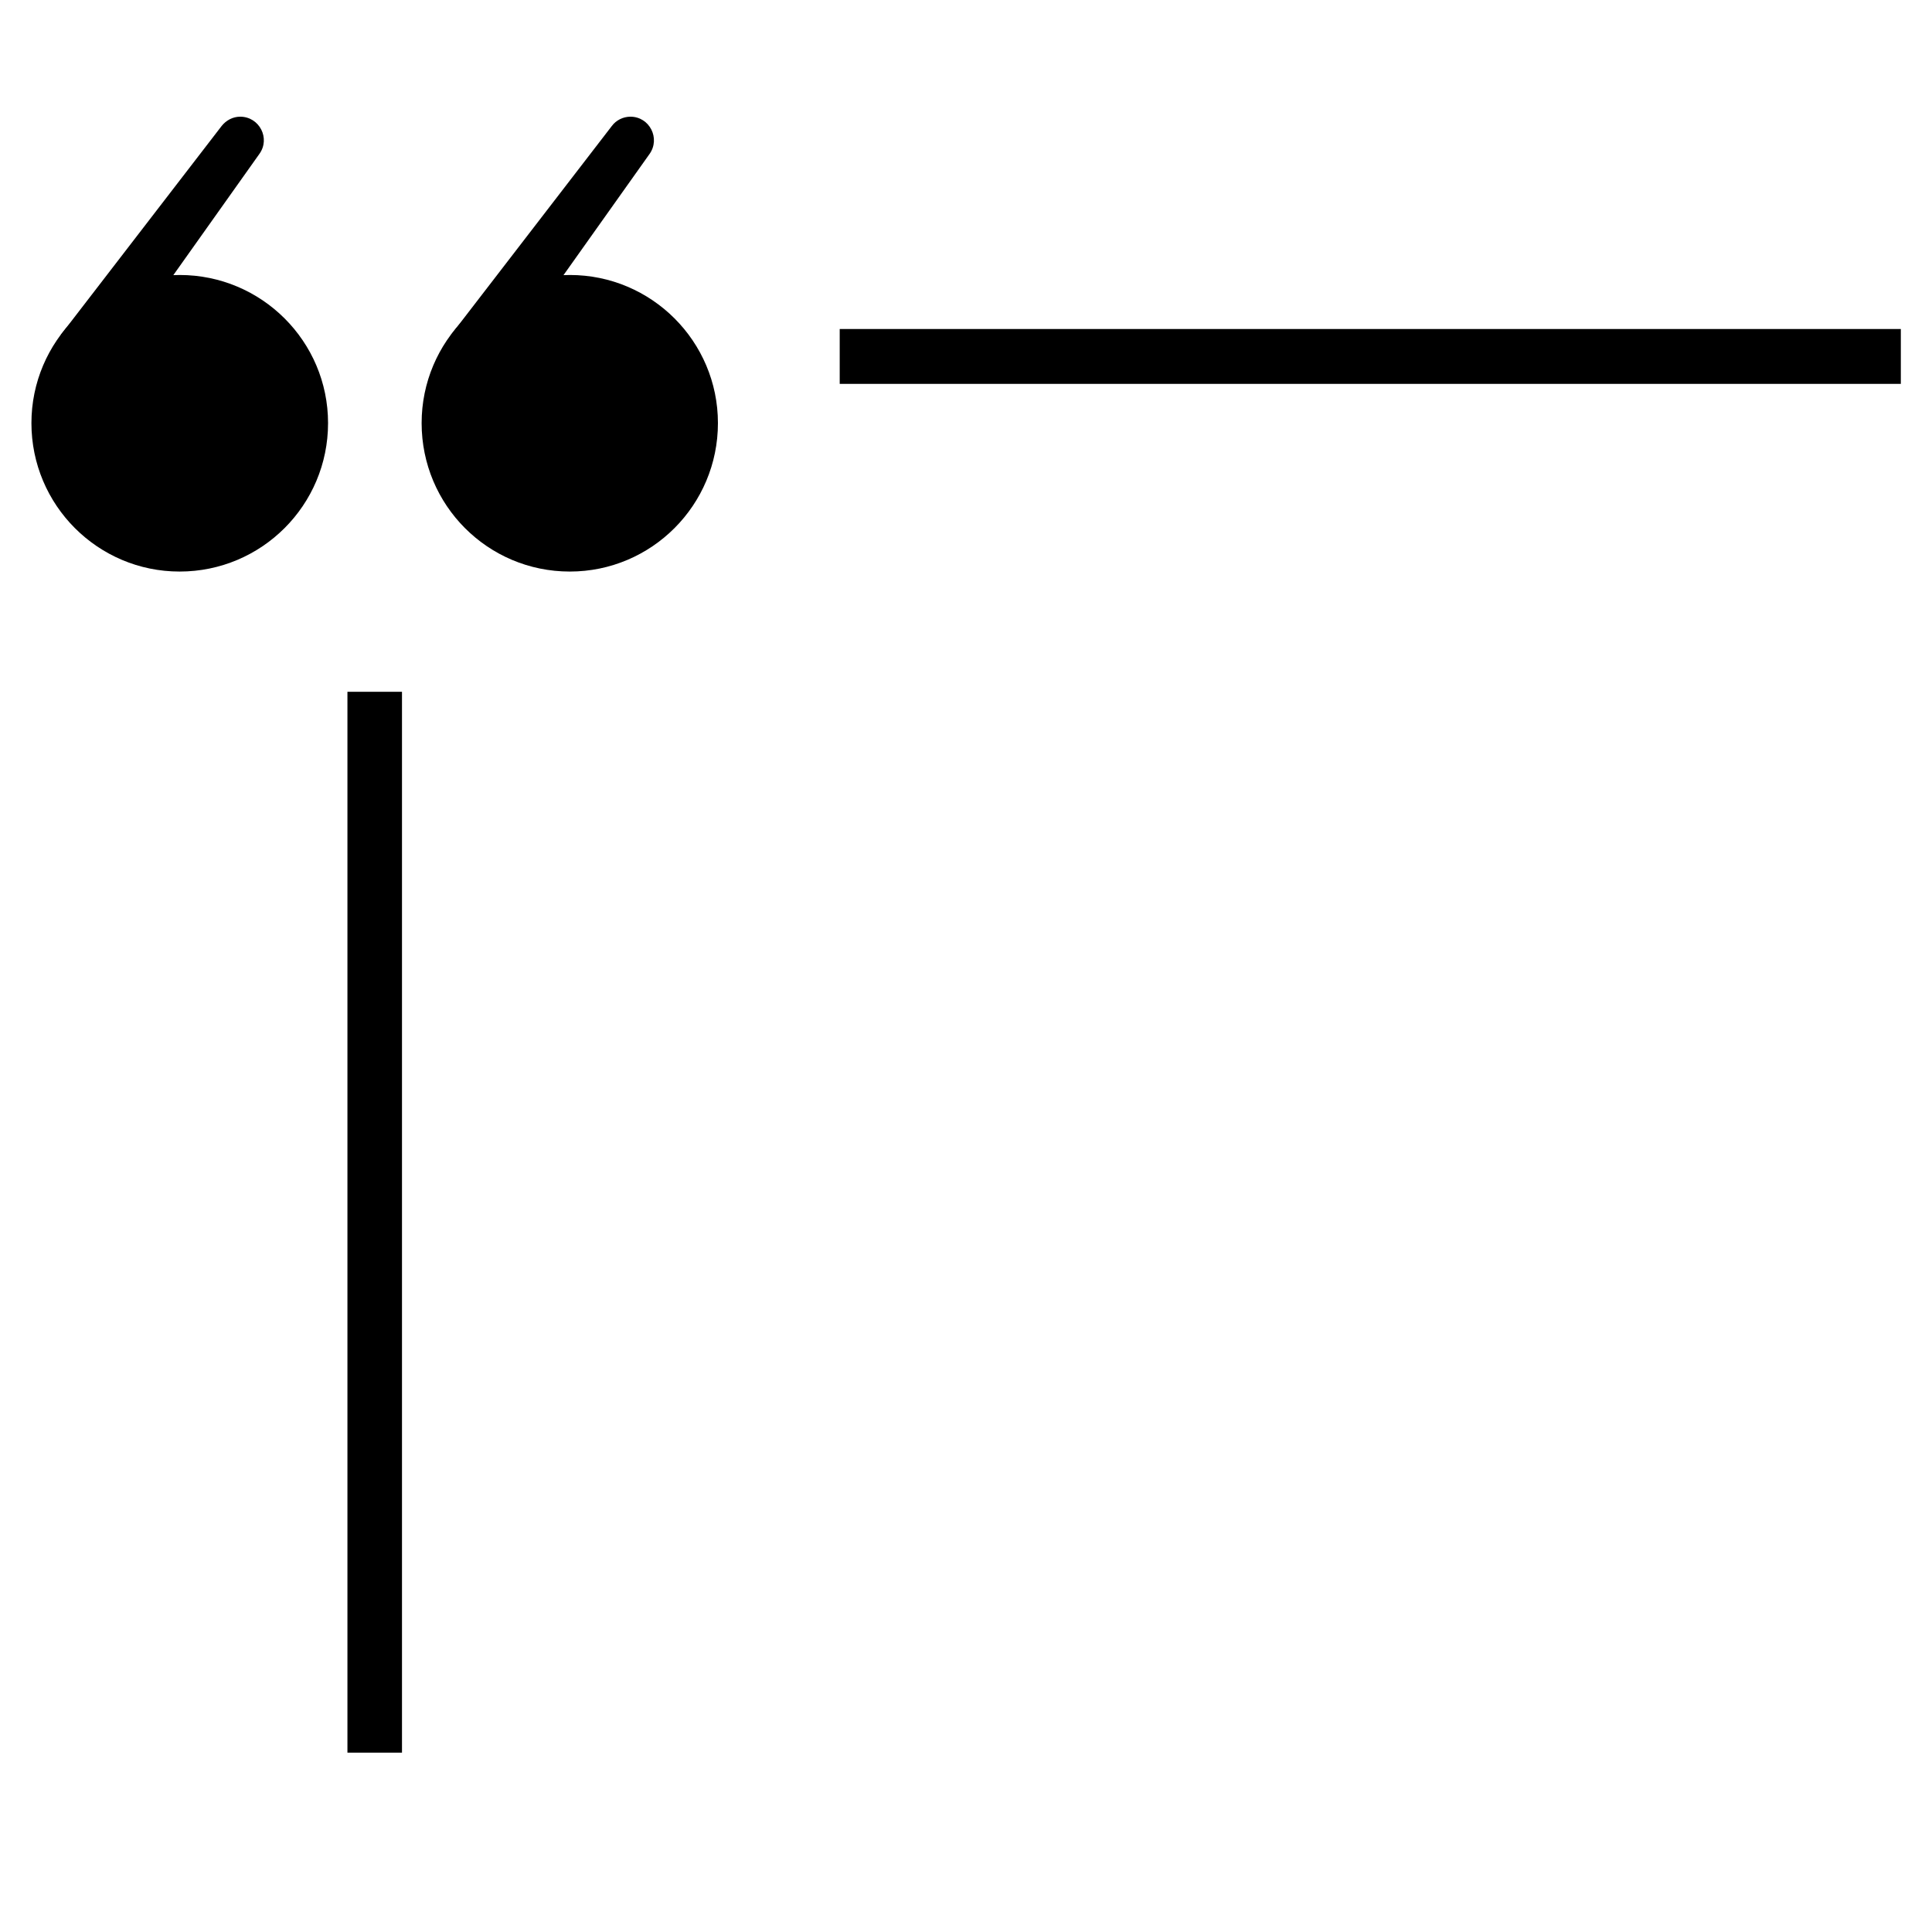
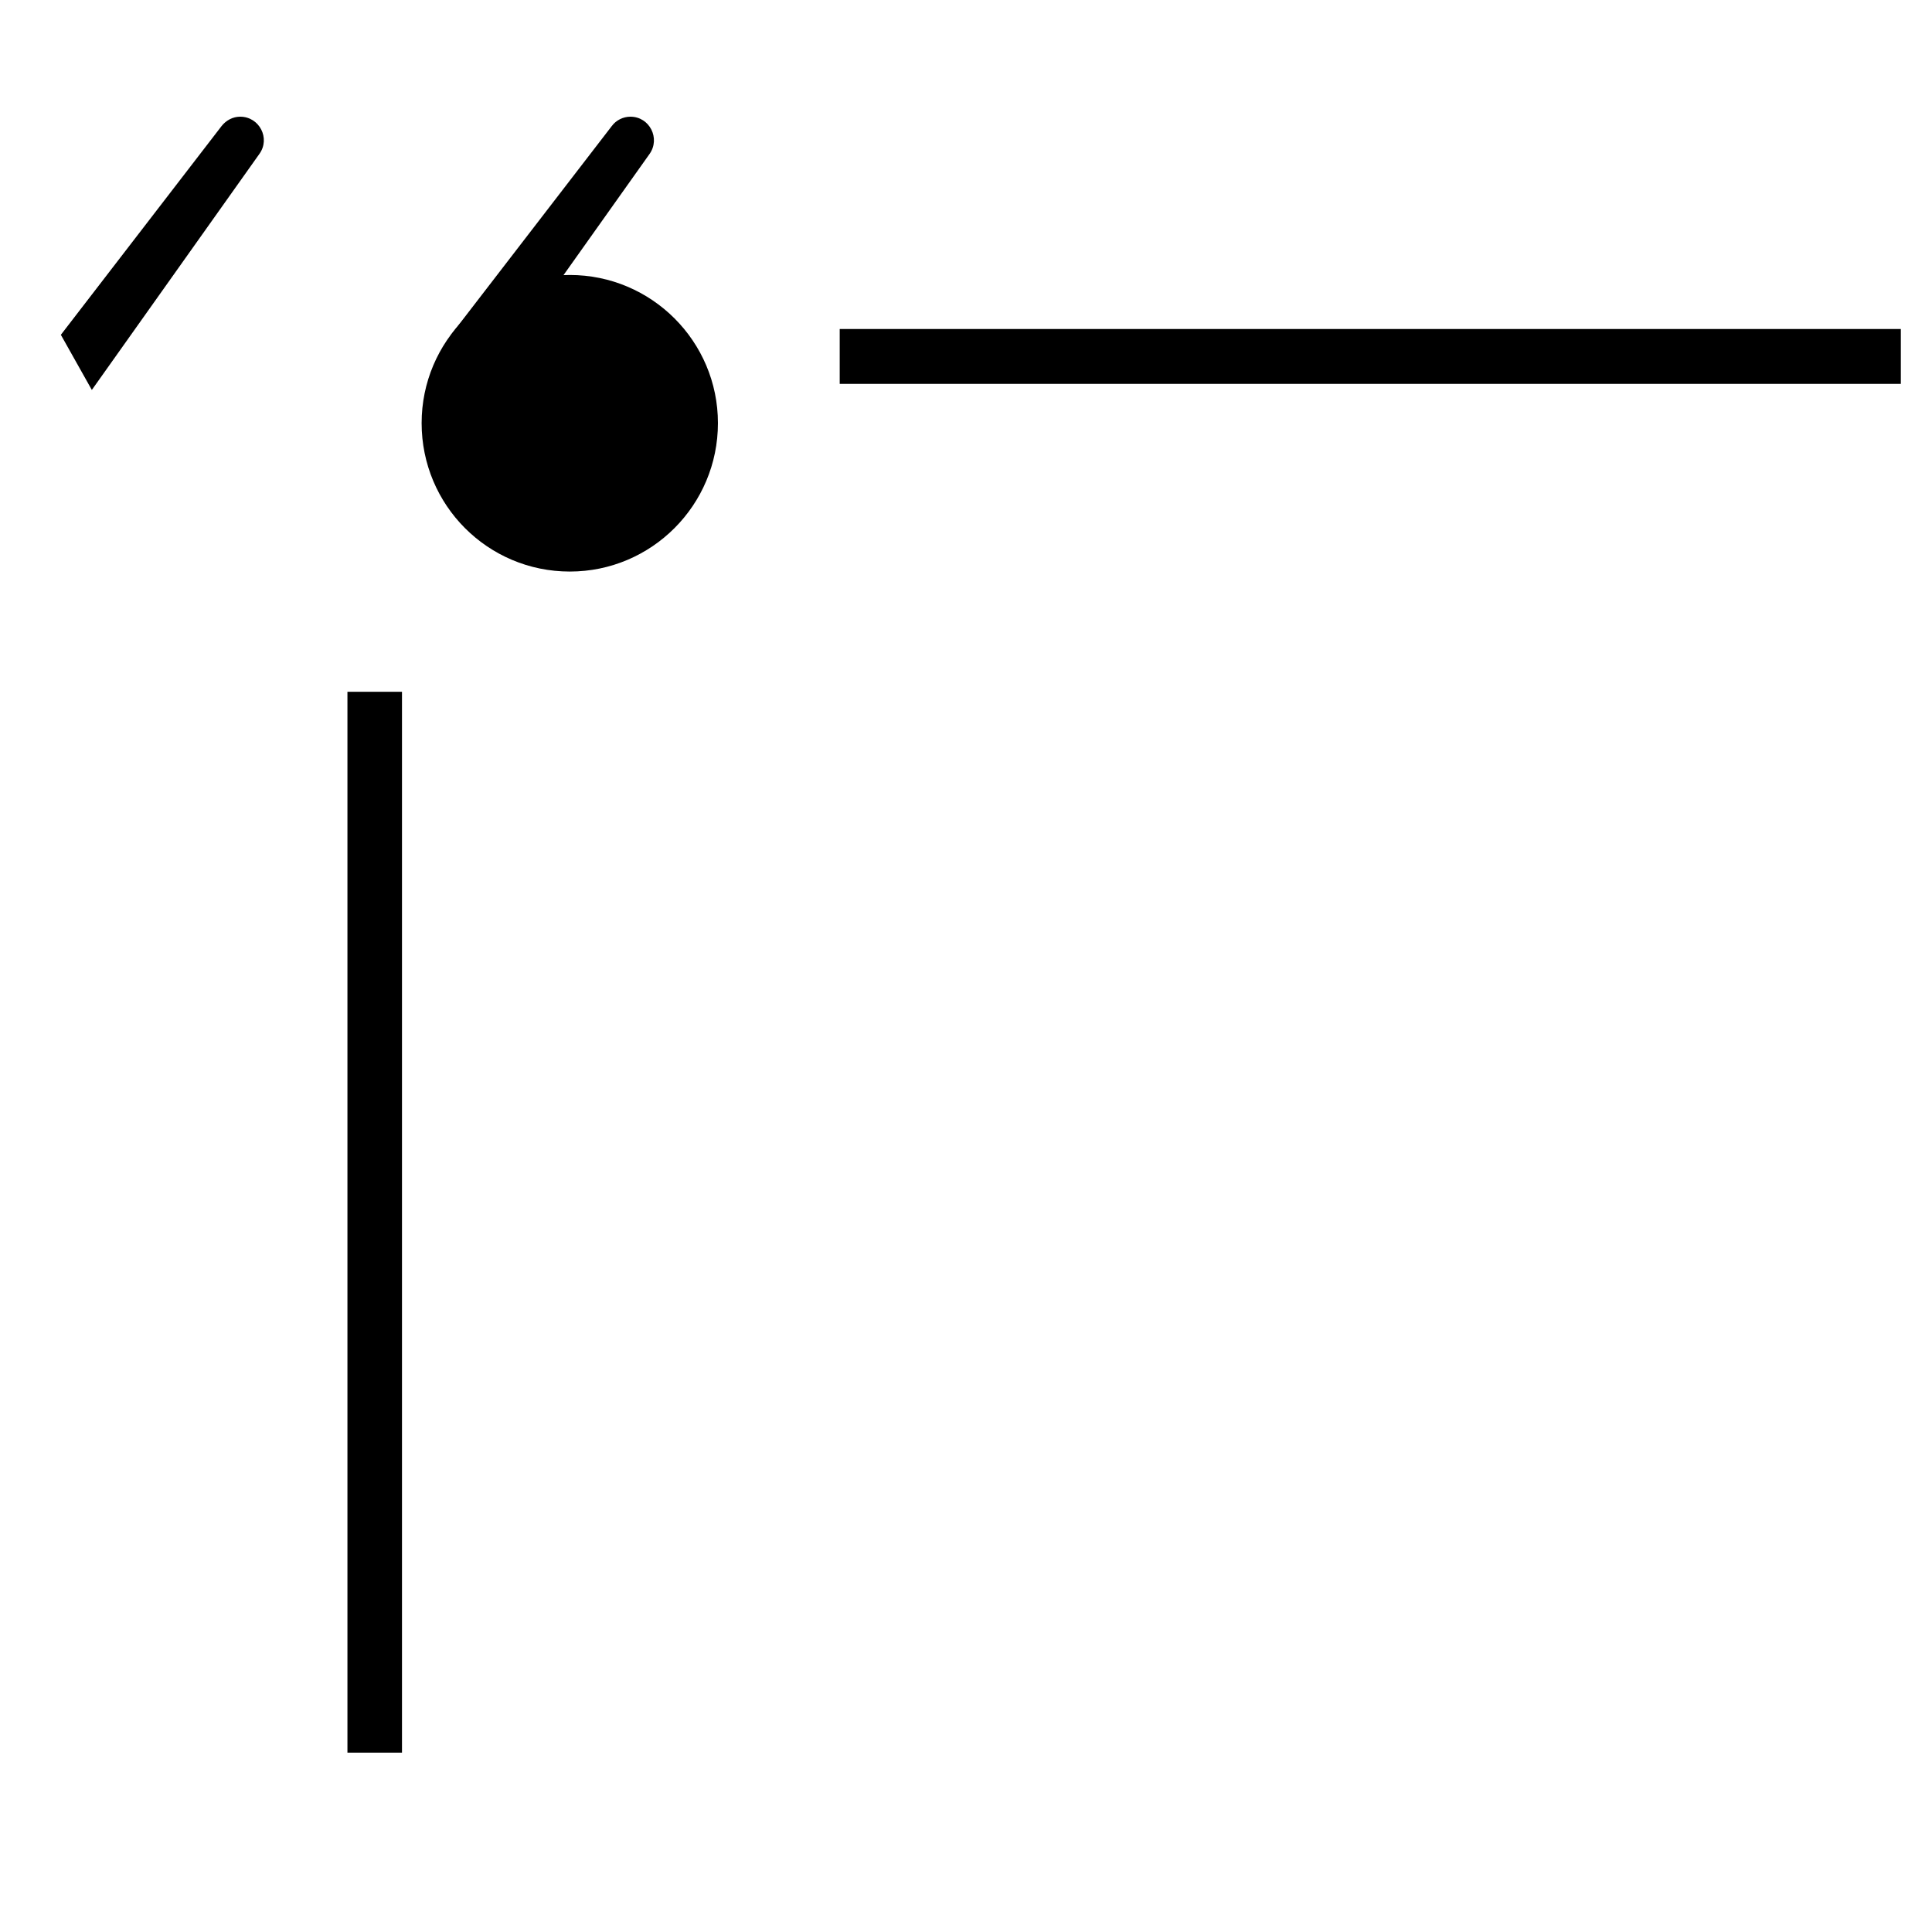
<svg xmlns="http://www.w3.org/2000/svg" width="40" zoomAndPan="magnify" viewBox="0 0 30 30" height="40" preserveAspectRatio="xMidYMid meet" version="1.0">
  <defs>
    <clipPath id="3319e94856">
      <path d="M 7 1.816 L 11 1.816 L 11 7 L 7 7 Z M 7 1.816 " clip-rule="nonzero" />
    </clipPath>
    <clipPath id="32e27b8a0d">
-       <path d="M 0.484 4 L 6 4 L 6 9 L 0.484 9 Z M 0.484 4 " clip-rule="nonzero" />
-     </clipPath>
+       </clipPath>
    <clipPath id="333ab002e8">
      <path d="M 0.484 1.816 L 5 1.816 L 5 7 L 0.484 7 Z M 0.484 1.816 " clip-rule="nonzero" />
    </clipPath>
    <clipPath id="8c48158649">
      <path d="M 5 10 L 7 10 L 7 27.219 L 5 27.219 Z M 5 10 " clip-rule="nonzero" />
    </clipPath>
    <clipPath id="80d74244a8">
      <path d="M 13 5 L 29.516 5 L 29.516 6 L 13 6 Z M 13 5 " clip-rule="nonzero" />
    </clipPath>
  </defs>
  <path fill="#000000" d="M 6.547 6.57 C 6.547 5.301 7.574 4.27 8.848 4.27 C 10.117 4.27 11.148 5.301 11.148 6.57 C 11.148 7.844 10.117 8.875 8.848 8.875 C 7.574 8.875 6.547 7.844 6.547 6.57 " fill-opacity="1" fill-rule="nonzero" />
  <g clip-path="url(#3319e94856)">
    <path fill="#000000" d="M 9.789 1.812 C 10.086 1.812 10.258 2.148 10.086 2.391 L 7.484 6.055 L 7.004 5.199 L 9.5 1.957 C 9.566 1.867 9.676 1.812 9.789 1.812 " fill-opacity="1" fill-rule="nonzero" />
  </g>
  <g clip-path="url(#32e27b8a0d)">
    <path fill="#000000" d="M 0.488 6.57 C 0.488 5.301 1.52 4.27 2.789 4.27 C 4.062 4.27 5.094 5.301 5.094 6.57 C 5.094 7.844 4.062 8.875 2.789 8.875 C 1.52 8.875 0.488 7.844 0.488 6.57 " fill-opacity="1" fill-rule="nonzero" />
  </g>
  <g clip-path="url(#333ab002e8)">
    <path fill="#000000" d="M 3.73 1.812 C 4.027 1.812 4.203 2.148 4.027 2.391 L 1.426 6.055 L 0.945 5.199 L 3.441 1.957 C 3.512 1.867 3.617 1.812 3.73 1.812 " fill-opacity="1" fill-rule="nonzero" />
  </g>
  <g clip-path="url(#8c48158649)">
    <path fill="#000000" d="M 6.242 27.215 L 5.395 27.215 L 5.395 10.742 L 6.242 10.742 L 6.242 27.215 " fill-opacity="1" fill-rule="nonzero" />
  </g>
  <g clip-path="url(#80d74244a8)">
    <path fill="#000000" d="M 29.516 5.961 L 13.039 5.961 L 13.039 5.109 L 29.516 5.109 L 29.516 5.961 " fill-opacity="1" fill-rule="nonzero" />
  </g>
</svg>